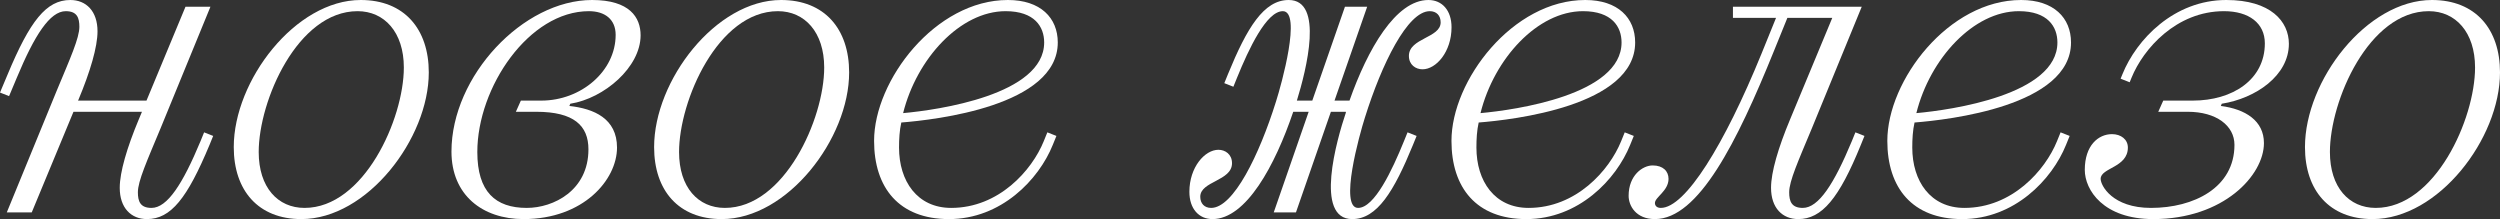
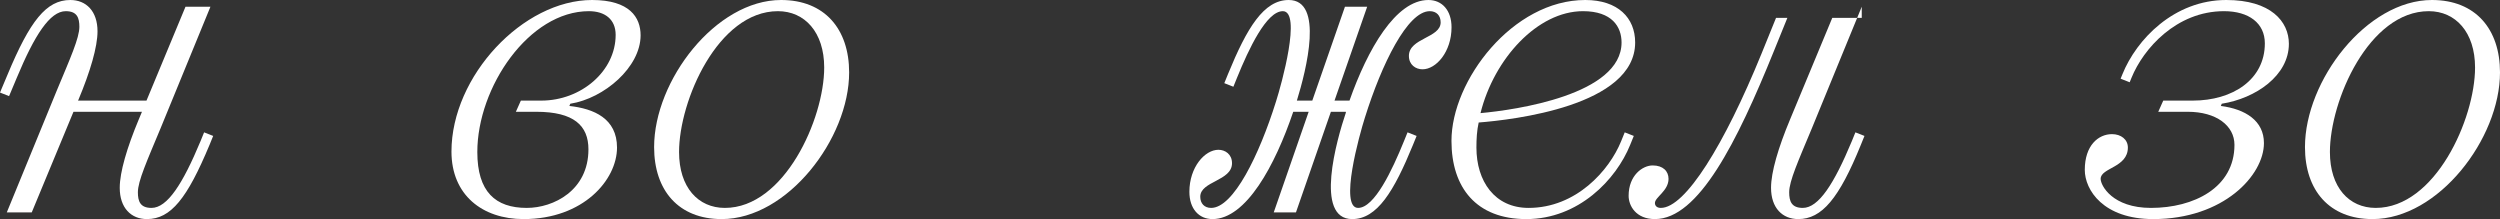
<svg xmlns="http://www.w3.org/2000/svg" width="833" height="73" viewBox="0 0 833 73" fill="none">
  <rect x="0" y="0" width="833" height="73" fill="#333333" stroke="none" />
  <path d="M70.122 2.235H61.81L48.813 33.52H25.994L26.145 33.222C30.074 23.837 32.492 15.643 32.492 10.429C32.492 3.724 28.714 0 23.424 0C15.415 0 9.974 7.002 2.569 24.731L0 30.839L3.022 32.031L5.592 25.922C11.486 11.769 16.624 3.724 21.913 3.724C25.691 3.724 26.447 5.959 26.447 8.939C26.447 12.663 23.424 19.367 18.891 30.243L2.267 70.765H10.579L24.482 37.245H47.302L46.244 39.778C42.315 49.163 39.897 57.357 39.897 62.571C39.897 69.275 43.675 73 48.965 73C56.974 73 62.415 65.998 69.82 48.269L71.029 45.29L68.006 44.098L66.797 47.078C60.903 61.231 55.765 69.275 50.476 69.275C46.698 69.275 45.942 67.041 45.942 64.061C45.942 60.337 48.965 53.633 53.498 42.757L70.122 2.235Z" fill="white" />
-   <path d="M120.203 0C98.441 0 77.888 26.816 77.888 49.014C77.888 63.465 86.049 73 100.406 73C122.319 73 142.872 46.184 142.872 24.135C142.872 9.684 134.711 0 120.203 0ZM119.146 3.724C128.062 3.724 134.56 10.726 134.56 22.496C134.56 39.629 121.261 69.275 101.464 69.275C92.547 69.275 86.2 62.422 86.2 50.653C86.2 33.52 99.197 3.724 119.146 3.724Z" fill="white" />
  <path d="M197.277 0C174.306 0 150.428 25.326 150.428 50.504C150.428 64.955 160.705 73 174.457 73C194.406 73 205.589 59.89 205.589 49.163C205.589 39.48 197.882 36.202 189.721 35.308L190.023 34.563C201.358 32.776 213.448 22.347 213.448 11.769C213.448 5.81 209.821 0 197.277 0ZM173.551 33.52L171.888 37.245H178.689C191.232 37.245 196.068 41.863 196.068 49.759C196.068 63.465 184.432 69.275 175.515 69.275C165.088 69.275 159.043 63.912 159.043 50.653C159.043 29.051 176.271 3.724 196.219 3.724C201.509 3.724 205.136 6.406 205.136 11.62C205.136 23.688 193.65 33.52 180.351 33.52H173.551Z" fill="white" />
  <path d="M260.266 0C238.504 0 217.951 26.816 217.951 49.014C217.951 63.465 226.111 73 240.468 73C262.381 73 282.934 46.184 282.934 24.135C282.934 9.684 274.774 0 260.266 0ZM259.208 3.724C268.124 3.724 274.623 10.726 274.623 22.496C274.623 39.629 261.324 69.275 241.526 69.275C232.61 69.275 226.263 62.422 226.263 50.653C226.263 33.52 239.259 3.724 259.208 3.724Z" fill="white" />
-   <path d="M351.999 45.29L348.976 44.098L347.767 47.078C343.838 56.761 332.806 69.275 316.938 69.275C305.603 69.275 299.558 60.337 299.558 49.163C299.558 46.333 299.709 43.502 300.314 40.82C311.648 39.926 352.452 35.308 352.452 14.153C352.452 5.959 346.709 0 335.828 0C311.648 0 291.246 26.816 291.246 46.929C291.246 62.571 299.558 73 316.182 73C333.561 73 346.105 59.89 350.79 48.269L351.999 45.29ZM335.073 3.724C344.745 3.724 347.918 8.939 347.918 14.153C347.918 31.584 312.555 36.649 300.918 37.692C305.452 19.516 319.96 3.724 335.073 3.724Z" fill="white" />
  <path d="M473.98 23.092C478.514 23.092 483.652 17.282 483.652 9.088C483.652 3.427 480.478 0 475.945 0C465.064 0 455.694 16.388 449.649 33.52H444.662L455.543 2.235H448.138L437.257 33.52H432.118C435.292 23.241 441.186 0 429.398 0C421.086 0 415.495 9.237 409.147 24.731L407.938 27.71L410.961 28.902L412.17 25.922C416.099 16.239 421.993 3.724 427.434 3.724C433.781 3.724 426.98 28.157 425.167 33.818C419.575 51.696 410.961 69.275 403.556 69.275C401.289 69.275 399.929 67.786 399.929 65.551C399.929 60.337 410.508 60.337 410.508 54.377C410.508 51.398 408.241 49.908 405.974 49.908C401.44 49.908 396.302 55.718 396.302 63.912C396.302 69.573 399.475 73 404.009 73C415.192 73 424.864 55.122 430.909 37.245H436.048L424.411 70.765H431.816L443.453 37.245H448.44V37.543C445.417 46.482 437.861 73 450.556 73C458.868 73 464.459 63.763 470.806 48.269L472.015 45.29L468.993 44.098L467.784 47.078C463.855 56.761 457.961 69.275 452.52 69.275C446.173 69.275 452.974 44.843 454.787 39.182C460.379 21.304 468.993 3.724 476.398 3.724C478.665 3.724 480.025 5.214 480.025 7.449C480.025 12.663 469.446 12.663 469.446 18.622C469.446 21.602 471.713 23.092 473.98 23.092Z" fill="white" />
  <path d="M544.382 45.29L541.359 44.098L540.15 47.078C536.221 56.761 525.189 69.275 509.321 69.275C497.987 69.275 491.942 60.337 491.942 49.163C491.942 46.333 492.093 43.502 492.697 40.82C504.032 39.926 544.835 35.308 544.835 14.153C544.835 5.959 539.093 0 528.212 0C504.032 0 483.63 26.816 483.63 46.929C483.63 62.571 491.942 73 508.565 73C525.945 73 538.488 59.89 543.173 48.269L544.382 45.29ZM527.456 3.724C537.128 3.724 540.302 8.939 540.302 14.153C540.302 31.584 504.938 36.649 493.302 37.692C497.835 19.516 512.343 3.724 527.456 3.724Z" fill="white" />
-   <path d="M620.335 2.235H577.416V5.959H591.773L586.937 17.878C574.544 48.269 561.548 69.275 553.387 69.275C552.027 69.275 551.422 68.531 551.422 67.637C551.422 65.7 555.956 63.614 555.956 59.592C555.956 57.059 554.142 55.122 550.667 55.122C547.342 55.122 542.657 58.4 542.657 65.253C542.657 68.531 545.075 73 551.422 73C565.93 73 578.776 47.376 591.017 17.133L595.551 5.959H610.512L596.458 39.778C592.528 49.163 590.11 57.357 590.11 62.571C590.11 69.275 593.888 73 599.178 73C607.036 73 612.779 66.147 620.033 48.269L621.242 45.29L618.22 44.098L617.011 47.078C611.117 61.231 605.978 69.275 600.689 69.275C596.911 69.275 596.155 67.041 596.155 64.061C596.155 60.337 599.178 53.633 603.712 42.757L620.335 2.235Z" fill="white" />
-   <path d="M689.61 45.29L686.587 44.098L685.378 47.078C681.449 56.761 670.417 69.275 654.549 69.275C643.214 69.275 637.169 60.337 637.169 49.163C637.169 46.333 637.32 43.502 637.925 40.82C649.259 39.926 690.063 35.308 690.063 14.153C690.063 5.959 684.32 0 673.439 0C649.259 0 628.857 26.816 628.857 46.929C628.857 62.571 637.169 73 653.793 73C671.172 73 683.716 59.89 688.401 48.269L689.61 45.29ZM672.684 3.724C682.356 3.724 685.529 8.939 685.529 14.153C685.529 31.584 650.166 36.649 638.529 37.692C643.063 19.516 657.571 3.724 672.684 3.724Z" fill="white" />
+   <path d="M620.335 2.235V5.959H591.773L586.937 17.878C574.544 48.269 561.548 69.275 553.387 69.275C552.027 69.275 551.422 68.531 551.422 67.637C551.422 65.7 555.956 63.614 555.956 59.592C555.956 57.059 554.142 55.122 550.667 55.122C547.342 55.122 542.657 58.4 542.657 65.253C542.657 68.531 545.075 73 551.422 73C565.93 73 578.776 47.376 591.017 17.133L595.551 5.959H610.512L596.458 39.778C592.528 49.163 590.11 57.357 590.11 62.571C590.11 69.275 593.888 73 599.178 73C607.036 73 612.779 66.147 620.033 48.269L621.242 45.29L618.22 44.098L617.011 47.078C611.117 61.231 605.978 69.275 600.689 69.275C596.911 69.275 596.155 67.041 596.155 64.061C596.155 60.337 599.178 53.633 603.712 42.757L620.335 2.235Z" fill="white" />
  <path d="M720.794 33.52L719.132 37.245H728.955C738.476 37.245 744.521 41.863 744.521 48.269C744.521 62.571 730.92 69.275 716.714 69.275C703.868 69.275 699.939 61.827 699.939 59.592C699.939 55.867 709.007 55.867 709.007 49.163C709.007 46.482 706.74 44.694 703.717 44.694C699.184 44.694 694.65 48.418 694.65 56.612C694.65 63.316 700.846 73 717.47 73C740.894 73 754.344 58.4 754.344 47.673C754.344 40.224 748.148 36.351 739.987 35.308L740.29 34.563C751.624 32.776 762.656 25.177 762.656 14.6C762.656 7.151 756.611 0 741.801 0C724.421 0 711.878 13.11 707.193 24.731L706.589 26.22L709.611 27.412L710.216 25.922C714.145 16.239 725.177 3.724 741.045 3.724C749.357 3.724 754.646 7.747 754.646 14.451C754.646 26.518 743.917 33.52 730.618 33.52H720.794Z" fill="white" />
  <path d="M810.331 0C788.569 0 768.016 26.816 768.016 49.014C768.016 63.465 776.177 73 790.534 73C812.447 73 833 46.184 833 24.135C833 9.684 824.839 0 810.331 0ZM809.273 3.724C818.19 3.724 824.688 10.726 824.688 22.496C824.688 39.629 811.389 69.275 791.592 69.275C782.675 69.275 776.328 62.422 776.328 50.653C776.328 33.52 789.325 3.724 809.273 3.724Z" fill="white" />
</svg>